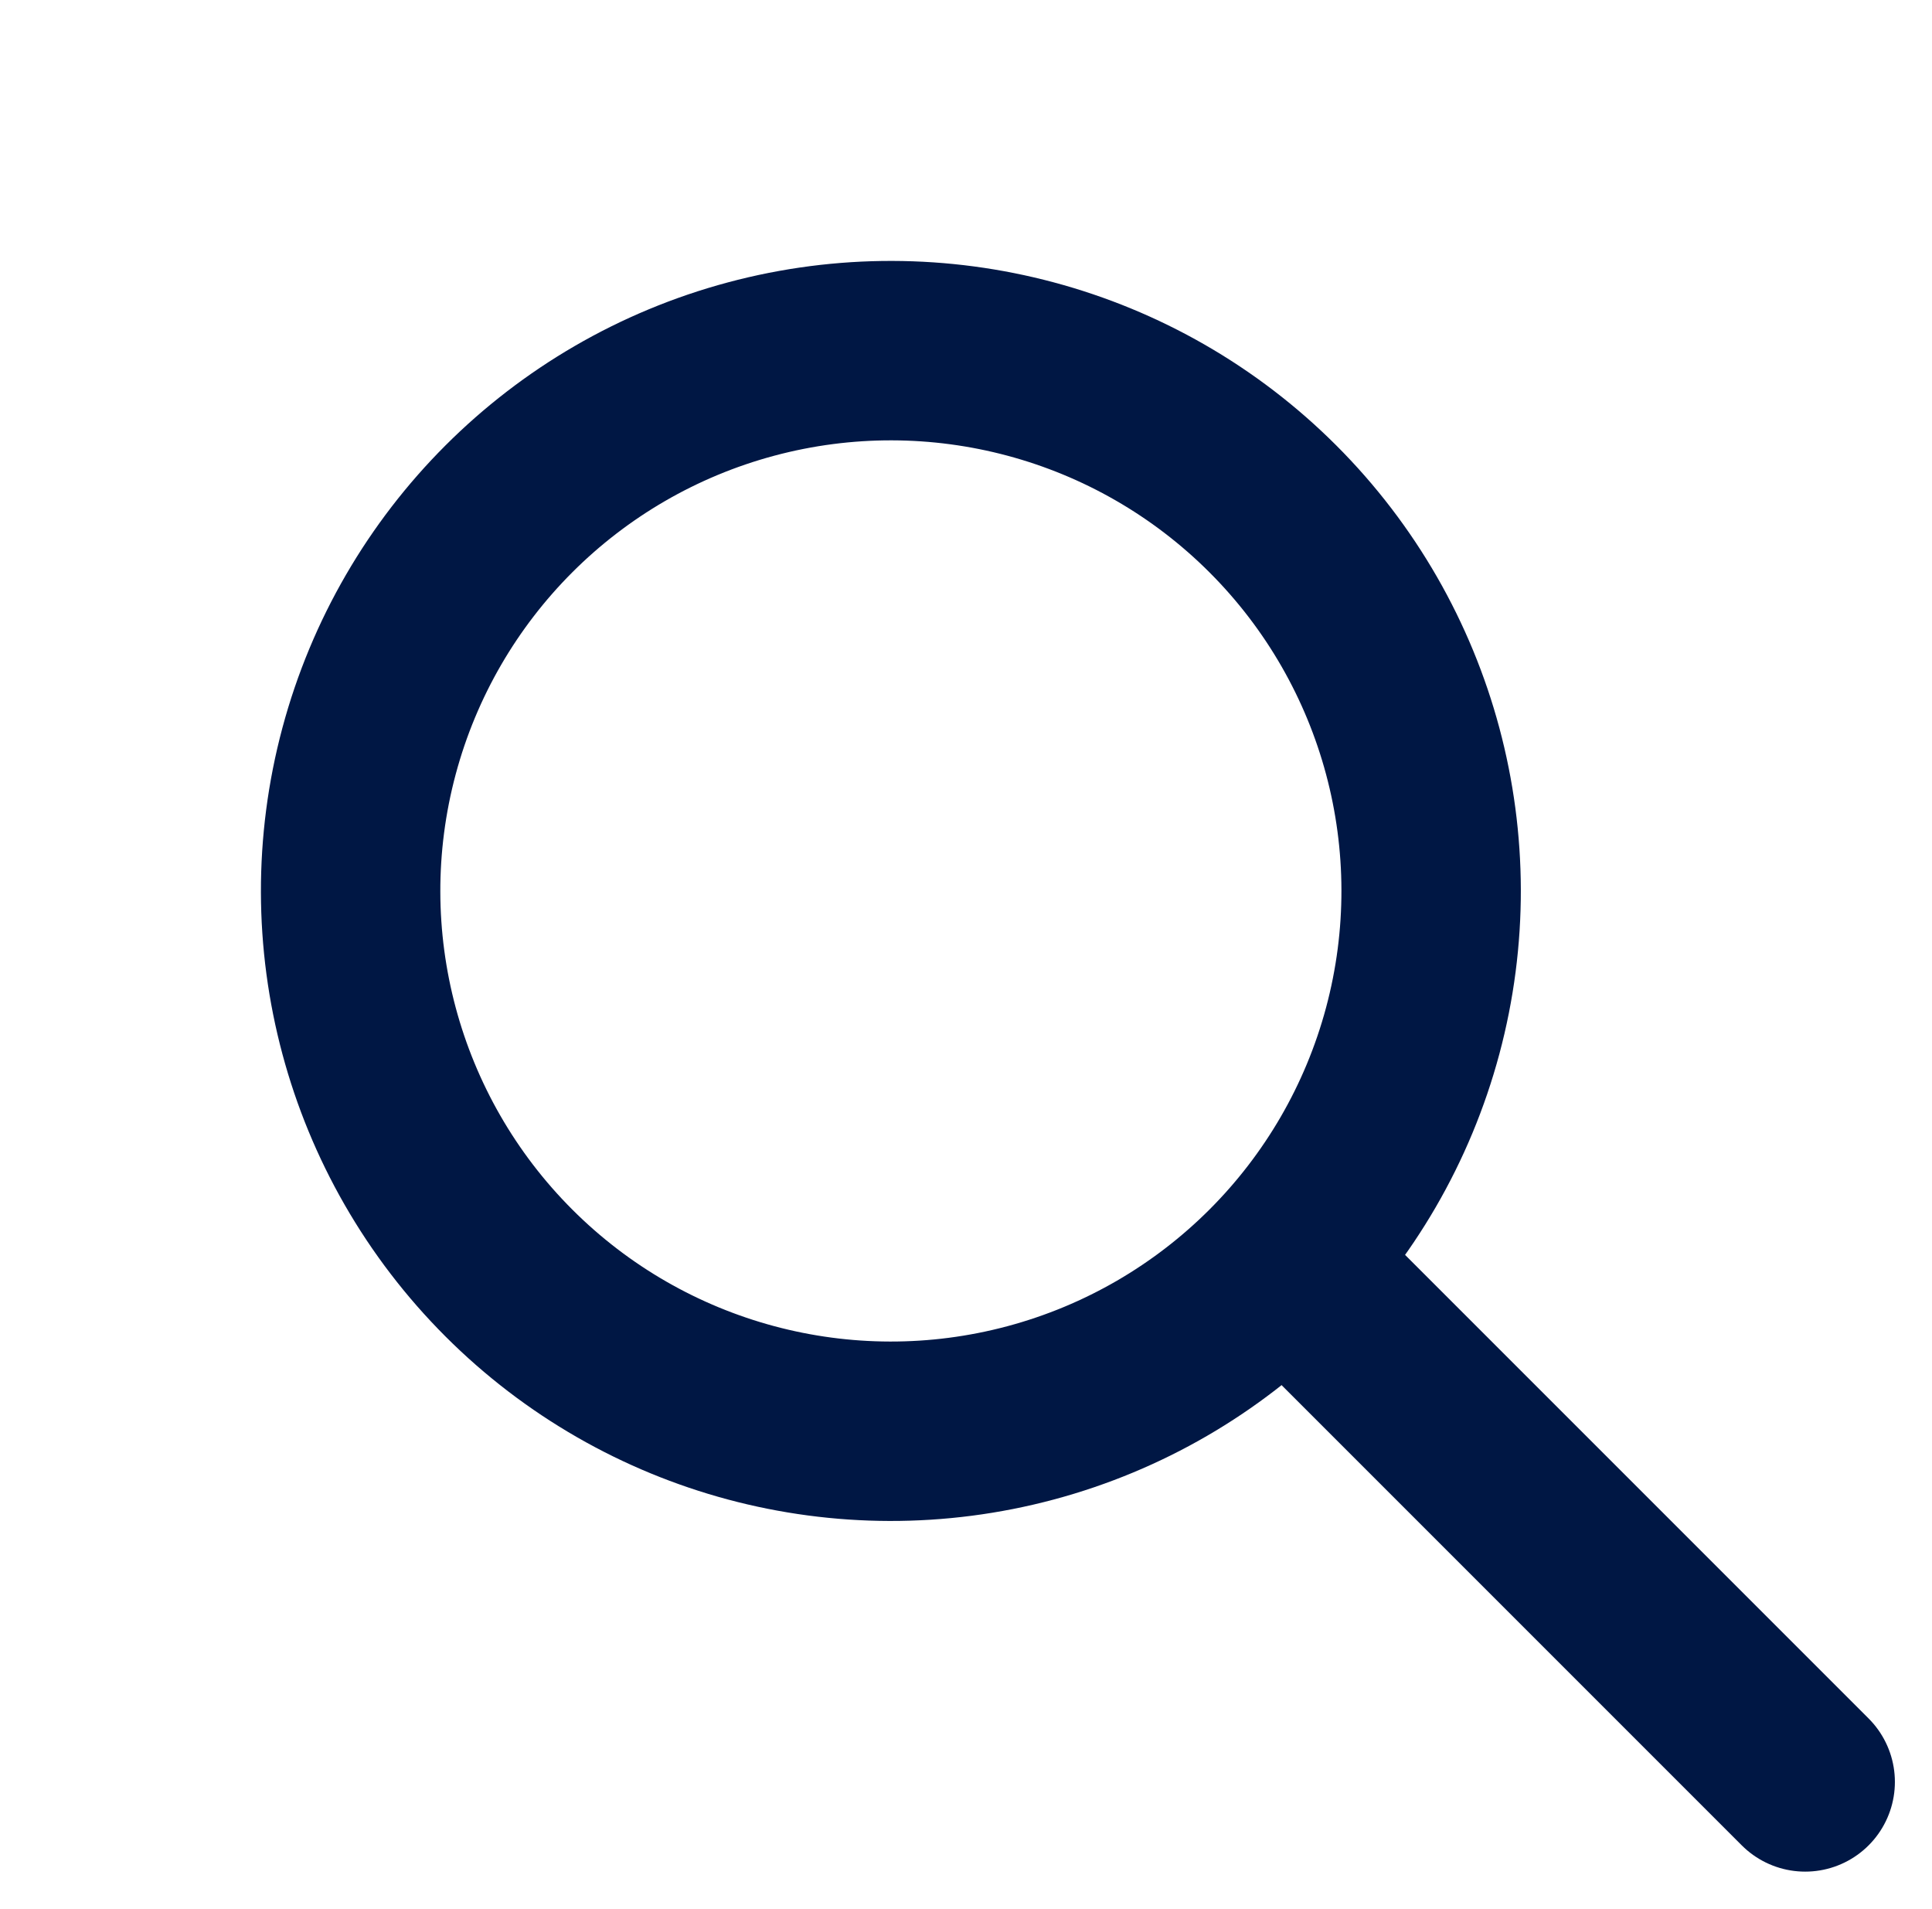
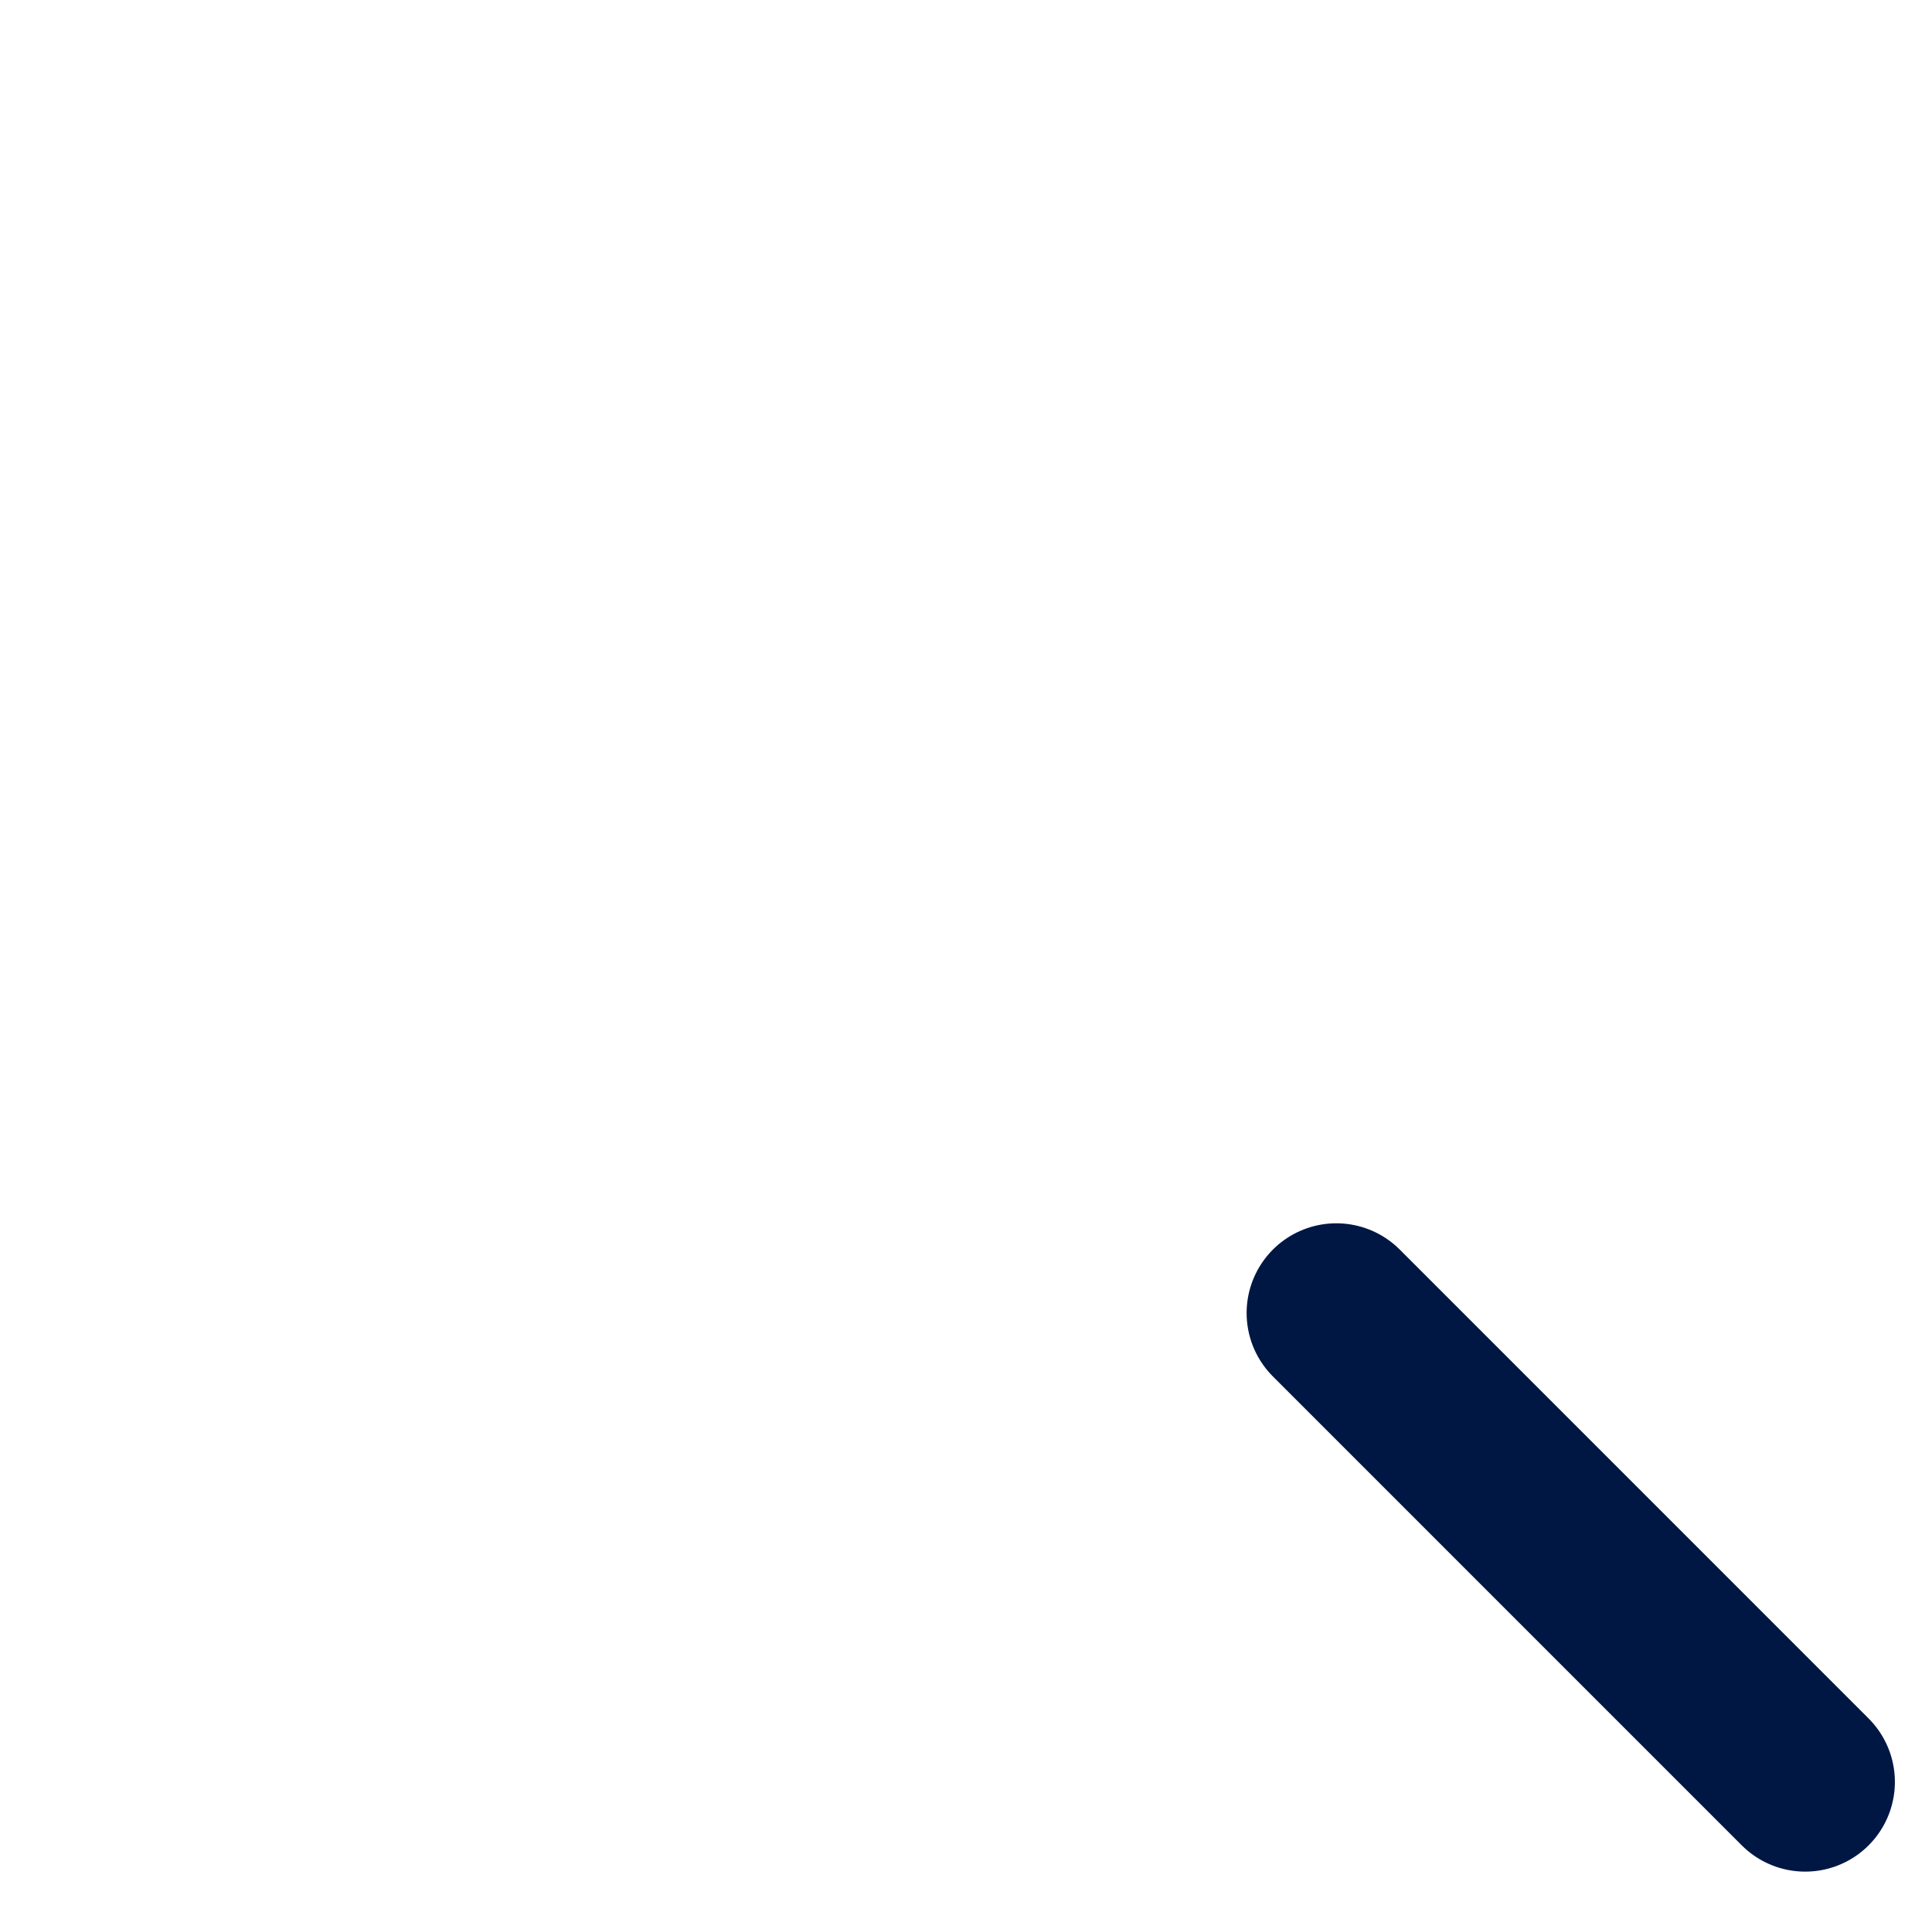
<svg xmlns="http://www.w3.org/2000/svg" id="Group_10083" data-name="Group 10083" width="32.307" height="31.916" viewBox="0 0 32.307 31.916">
  <g id="Ellipse_1" data-name="Ellipse 1" transform="translate(0 14.897) rotate(-45)" fill="none" stroke="#001744" stroke-linecap="round" stroke-width="3">
-     <circle cx="10.534" cy="10.534" r="10.534" stroke="none" />
-     <circle cx="10.534" cy="10.534" r="9.034" fill="none" />
-   </g>
+     </g>
  <line id="Line_4" data-name="Line 4" y1="11.088" transform="translate(22.346 21.954) rotate(-45)" fill="none" stroke="#001744" stroke-linecap="round" stroke-width="3" />
</svg>